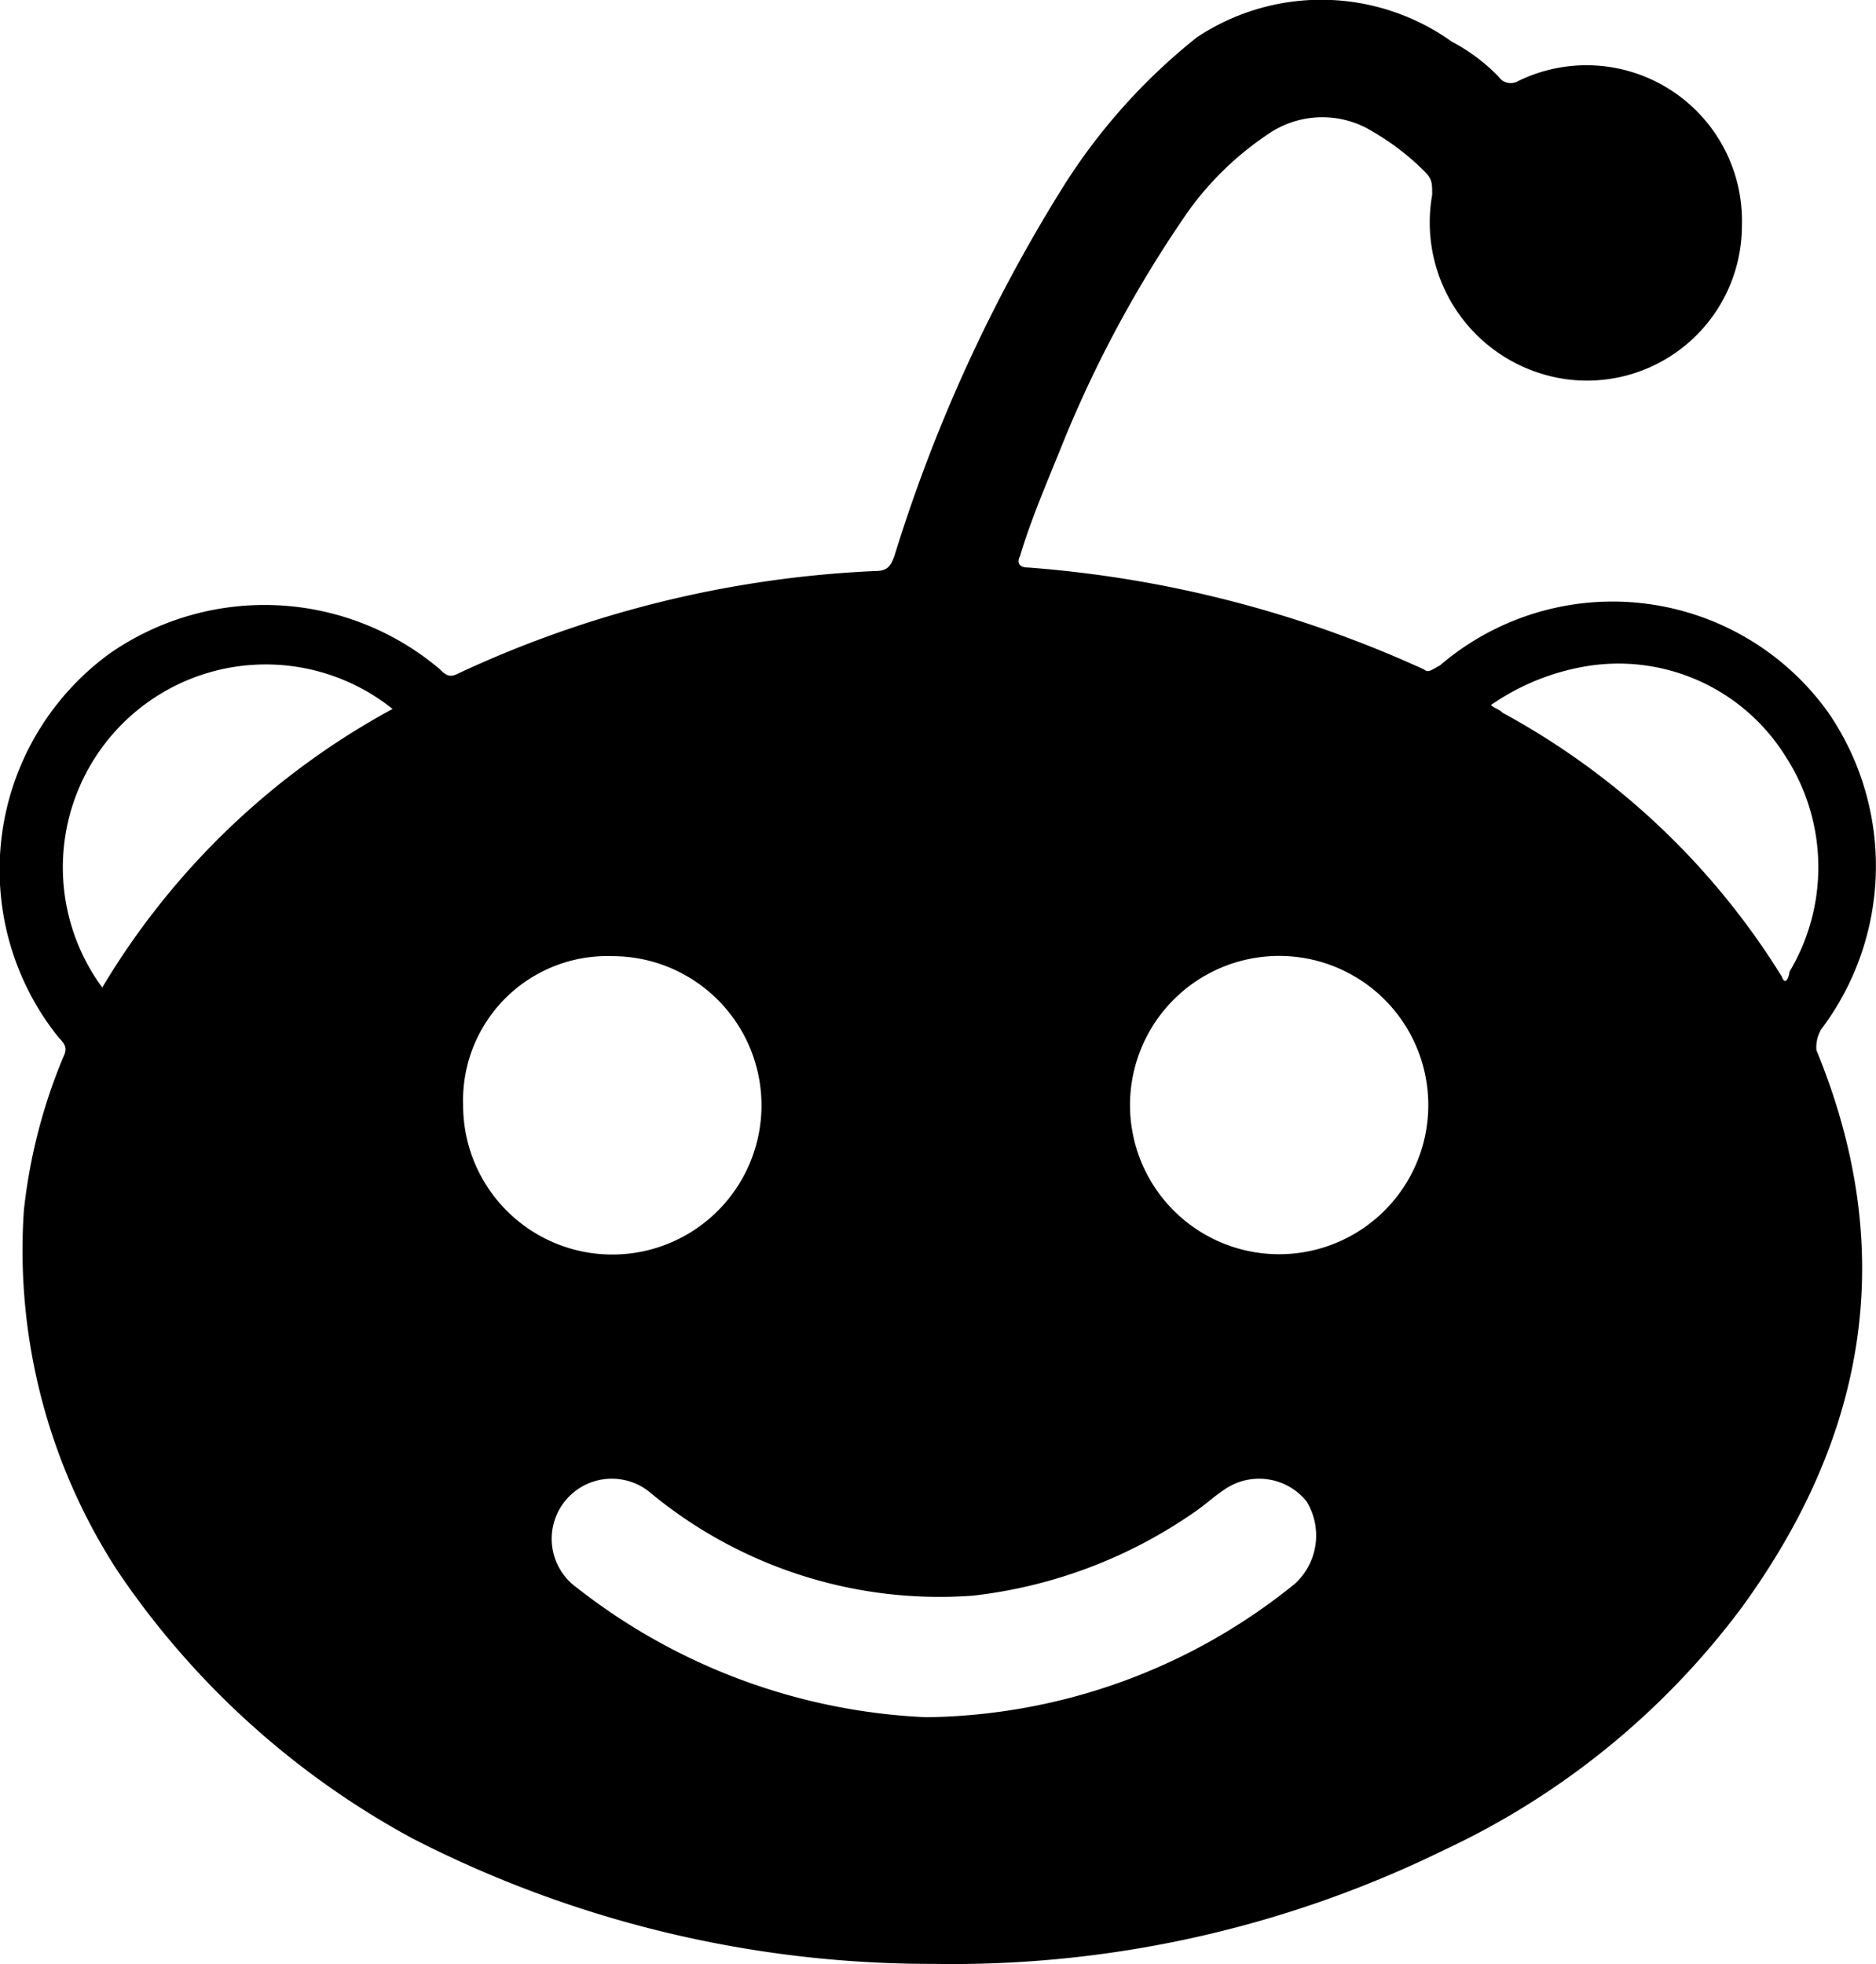
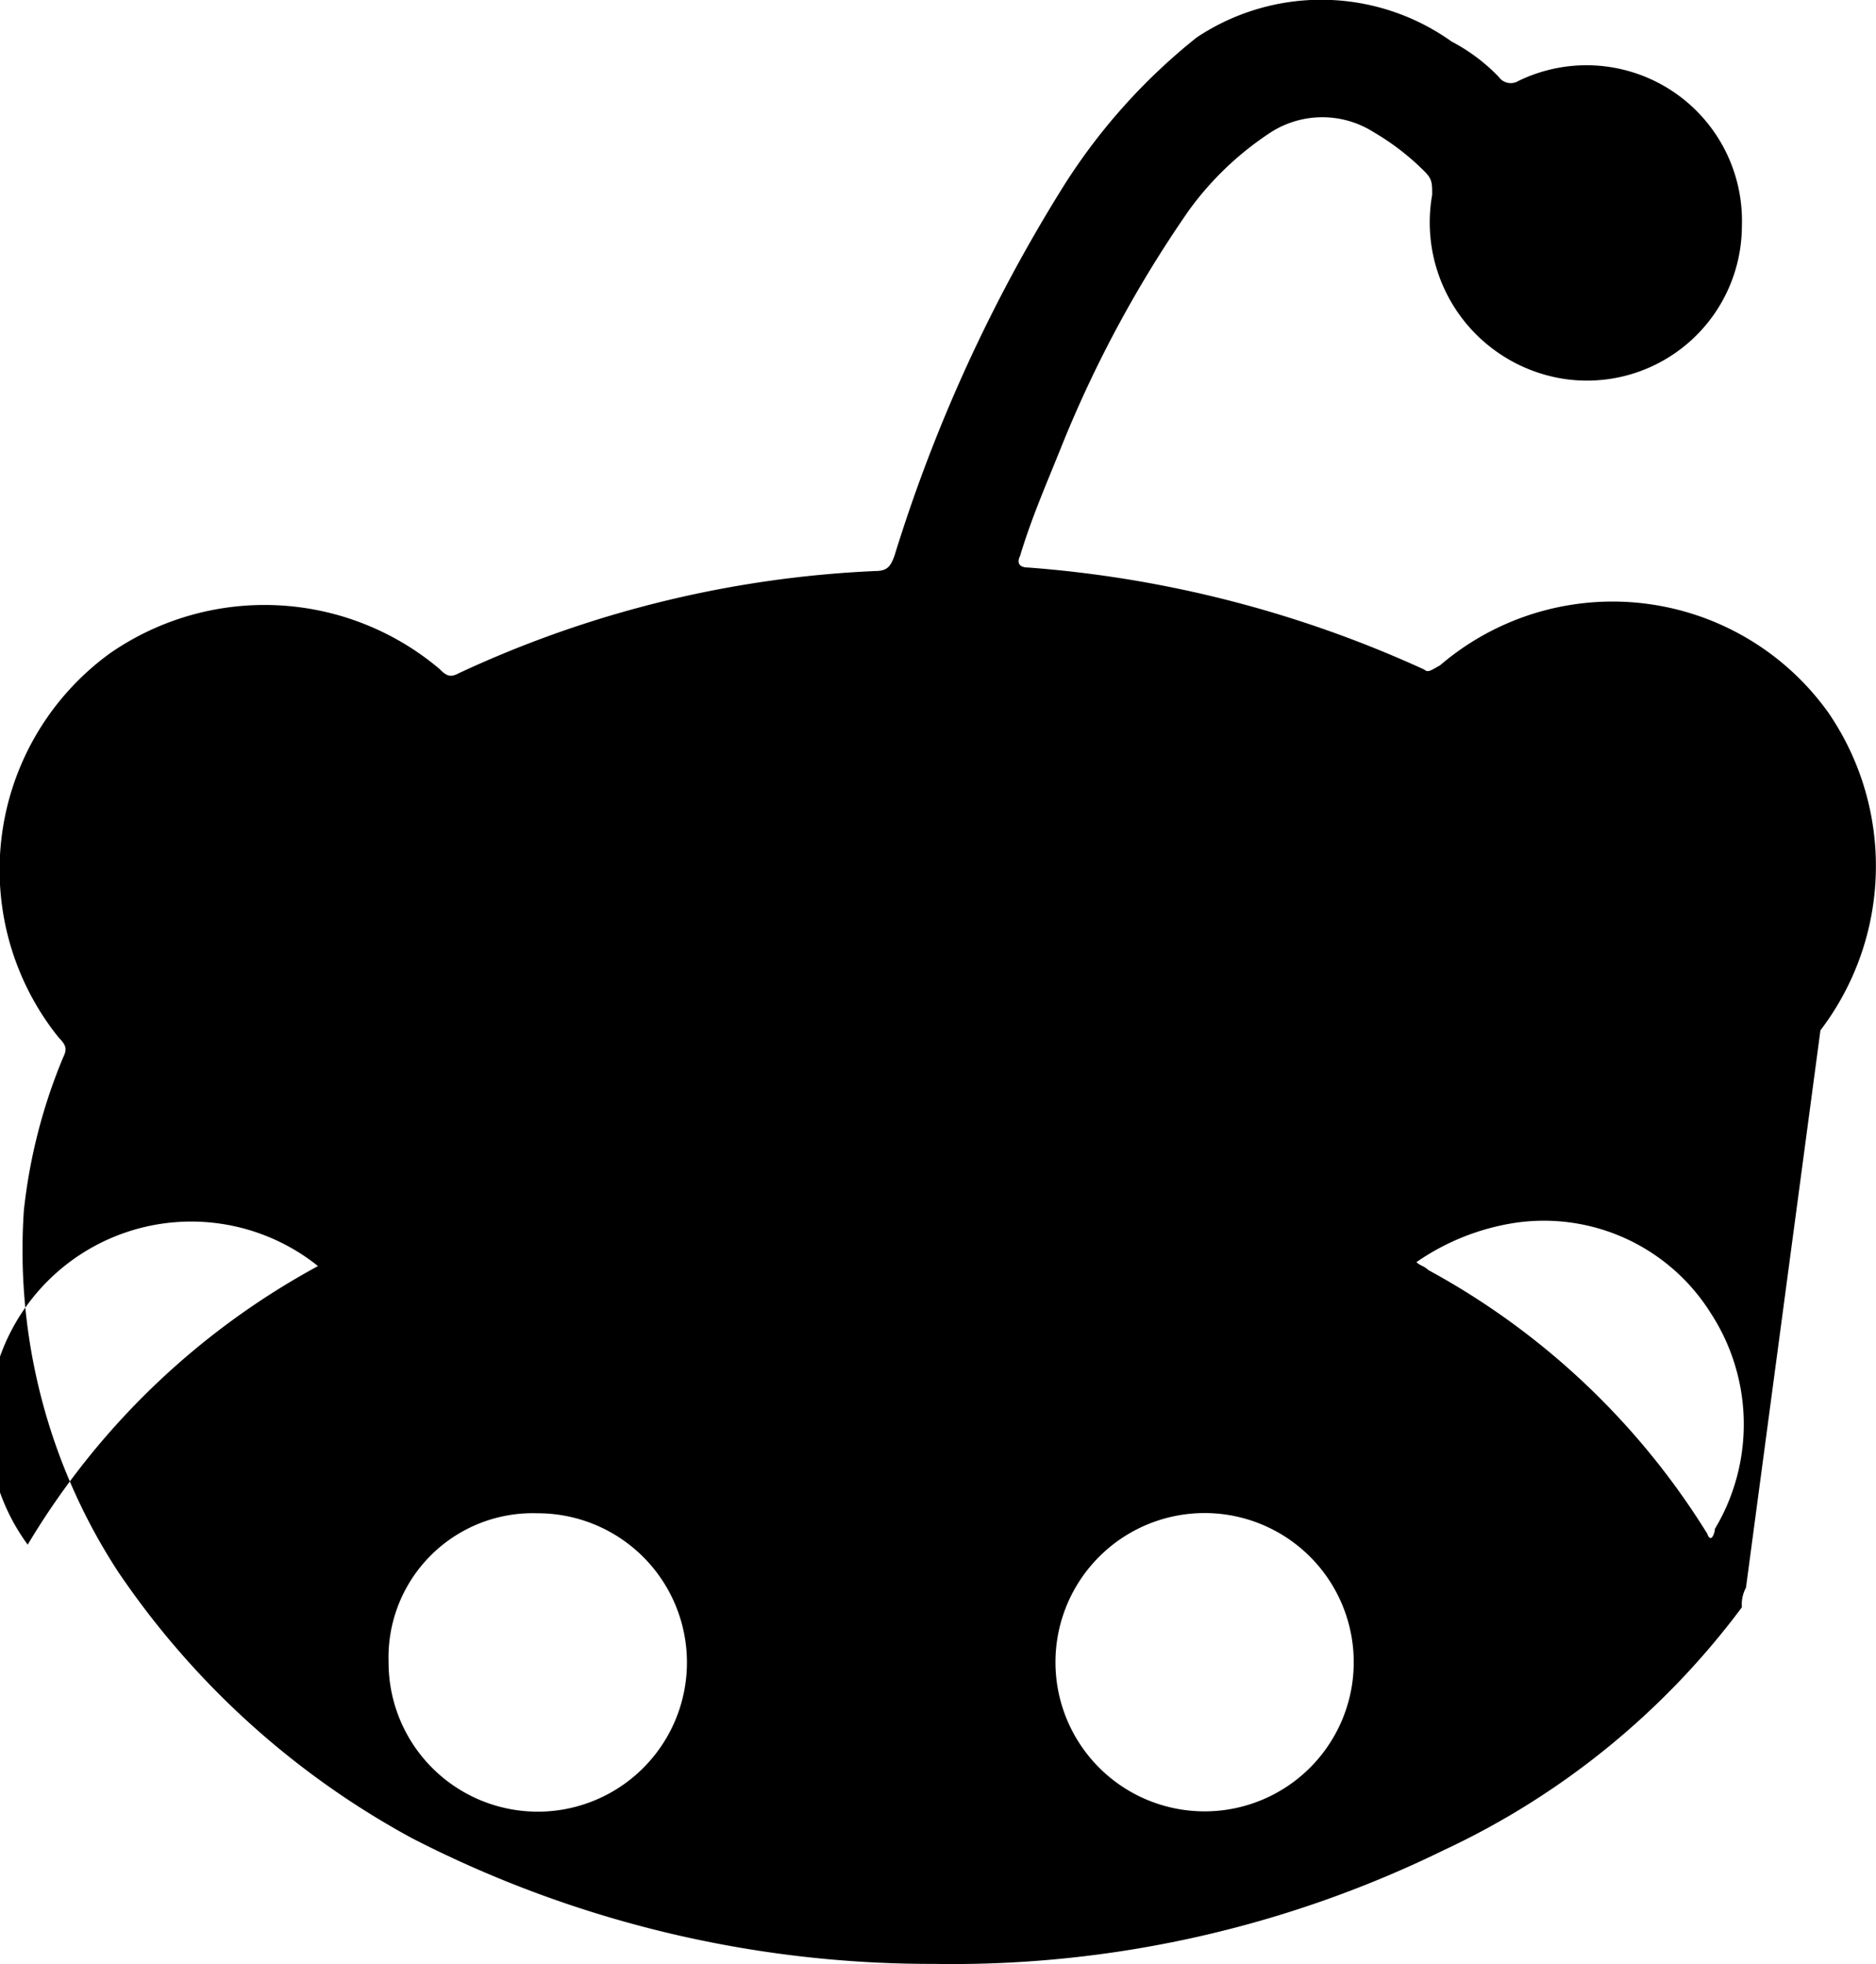
<svg xmlns="http://www.w3.org/2000/svg" viewBox="0 0 45.85 48">
-   <path d="M44.492 25.179a6.625 6.625 0 0 0 .192-7.766 6.482 6.482 0 0 0-9.492-1.151c-.192.1-.288.192-.384.1a28.339 28.339 0 0 0-9.684-2.493c-.192 0-.287-.095-.192-.287.288-.959.672-1.822 1.055-2.781a29.239 29.239 0 0 1 3.068-5.657 7.62 7.62 0 0 1 2.017-1.919 2.338 2.338 0 0 1 2.493 0 6.138 6.138 0 0 1 1.246.959c.192.191.192.287.192.575a3.868 3.868 0 0 0 3.26 4.506 3.786 3.786 0 0 0 4.309-3.739 3.8 3.8 0 0 0-5.463-3.547.358.358 0 0 1-.479-.1 4.481 4.481 0 0 0-1.151-.863 5.486 5.486 0 0 0-6.232-.1 14.609 14.609 0 0 0-3.26 3.643 38.376 38.376 0 0 0-4.123 9.013c-.1.287-.192.383-.479.383a26.861 26.861 0 0 0-10.163 2.493c-.192.1-.288.1-.48-.1a6.631 6.631 0 0 0-8.054-.383 6.539 6.539 0 0 0-1.246 9.4c.192.192.192.288.1.479a13.425 13.425 0 0 0-.959 3.74 14.384 14.384 0 0 0 2.3 8.821 20.414 20.414 0 0 0 7.191 6.519 27.739 27.739 0 0 0 12.752 3.069 27.311 27.311 0 0 0 12.464-2.781 19.211 19.211 0 0 0 7.282-5.933c3.068-4.219 3.835-8.725 1.822-13.615a.865.865 0 0 1 .1-.48m-12.656 5.421a3.645 3.645 0 1 1 3.024-3.023 3.646 3.646 0 0 1-3.024 3.023m-.192 8.1a14.556 14.556 0 0 1-9.013 3.26 14.886 14.886 0 0 1-8.533-3.164 1.469 1.469 0 1 1 1.822-2.3 11.081 11.081 0 0 0 7.862 2.493 11.805 11.805 0 0 0 5.369-2.014c.288-.191.479-.383.767-.575a1.488 1.488 0 0 1 2.014.288 1.6 1.6 0 0 1-.288 2.013m-16.683-15.34a3.646 3.646 0 1 1-3.644 3.643 3.526 3.526 0 0 1 3.644-3.643m-12.464.767a4.959 4.959 0 0 1 7.095-6.808 18.573 18.573 0 0 0-7.095 6.808m41.036-.288a18.259 18.259 0 0 0-6.807-6.424c-.1-.1-.192-.1-.288-.192a5.75 5.75 0 0 1 2.4-.959 4.811 4.811 0 0 1 4.794 2.206 4.978 4.978 0 0 1 .1 5.273c0 .1-.1.384-.192.1" />
+   <path d="M44.492 25.179a6.625 6.625 0 0 0 .192-7.766 6.482 6.482 0 0 0-9.492-1.151c-.192.1-.288.192-.384.1a28.339 28.339 0 0 0-9.684-2.493c-.192 0-.287-.095-.192-.287.288-.959.672-1.822 1.055-2.781a29.239 29.239 0 0 1 3.068-5.657 7.62 7.62 0 0 1 2.017-1.919 2.338 2.338 0 0 1 2.493 0 6.138 6.138 0 0 1 1.246.959c.192.191.192.287.192.575a3.868 3.868 0 0 0 3.26 4.506 3.786 3.786 0 0 0 4.309-3.739 3.8 3.8 0 0 0-5.463-3.547.358.358 0 0 1-.479-.1 4.481 4.481 0 0 0-1.151-.863 5.486 5.486 0 0 0-6.232-.1 14.609 14.609 0 0 0-3.26 3.643 38.376 38.376 0 0 0-4.123 9.013c-.1.287-.192.383-.479.383a26.861 26.861 0 0 0-10.163 2.493c-.192.1-.288.1-.48-.1a6.631 6.631 0 0 0-8.054-.383 6.539 6.539 0 0 0-1.246 9.4c.192.192.192.288.1.479a13.425 13.425 0 0 0-.959 3.74 14.384 14.384 0 0 0 2.3 8.821 20.414 20.414 0 0 0 7.191 6.519 27.739 27.739 0 0 0 12.752 3.069 27.311 27.311 0 0 0 12.464-2.781 19.211 19.211 0 0 0 7.282-5.933a.865.865 0 0 1 .1-.48m-12.656 5.421a3.645 3.645 0 1 1 3.024-3.023 3.646 3.646 0 0 1-3.024 3.023m-.192 8.1a14.556 14.556 0 0 1-9.013 3.26 14.886 14.886 0 0 1-8.533-3.164 1.469 1.469 0 1 1 1.822-2.3 11.081 11.081 0 0 0 7.862 2.493 11.805 11.805 0 0 0 5.369-2.014c.288-.191.479-.383.767-.575a1.488 1.488 0 0 1 2.014.288 1.6 1.6 0 0 1-.288 2.013m-16.683-15.34a3.646 3.646 0 1 1-3.644 3.643 3.526 3.526 0 0 1 3.644-3.643m-12.464.767a4.959 4.959 0 0 1 7.095-6.808 18.573 18.573 0 0 0-7.095 6.808m41.036-.288a18.259 18.259 0 0 0-6.807-6.424c-.1-.1-.192-.1-.288-.192a5.75 5.75 0 0 1 2.4-.959 4.811 4.811 0 0 1 4.794 2.206 4.978 4.978 0 0 1 .1 5.273c0 .1-.1.384-.192.1" />
</svg>